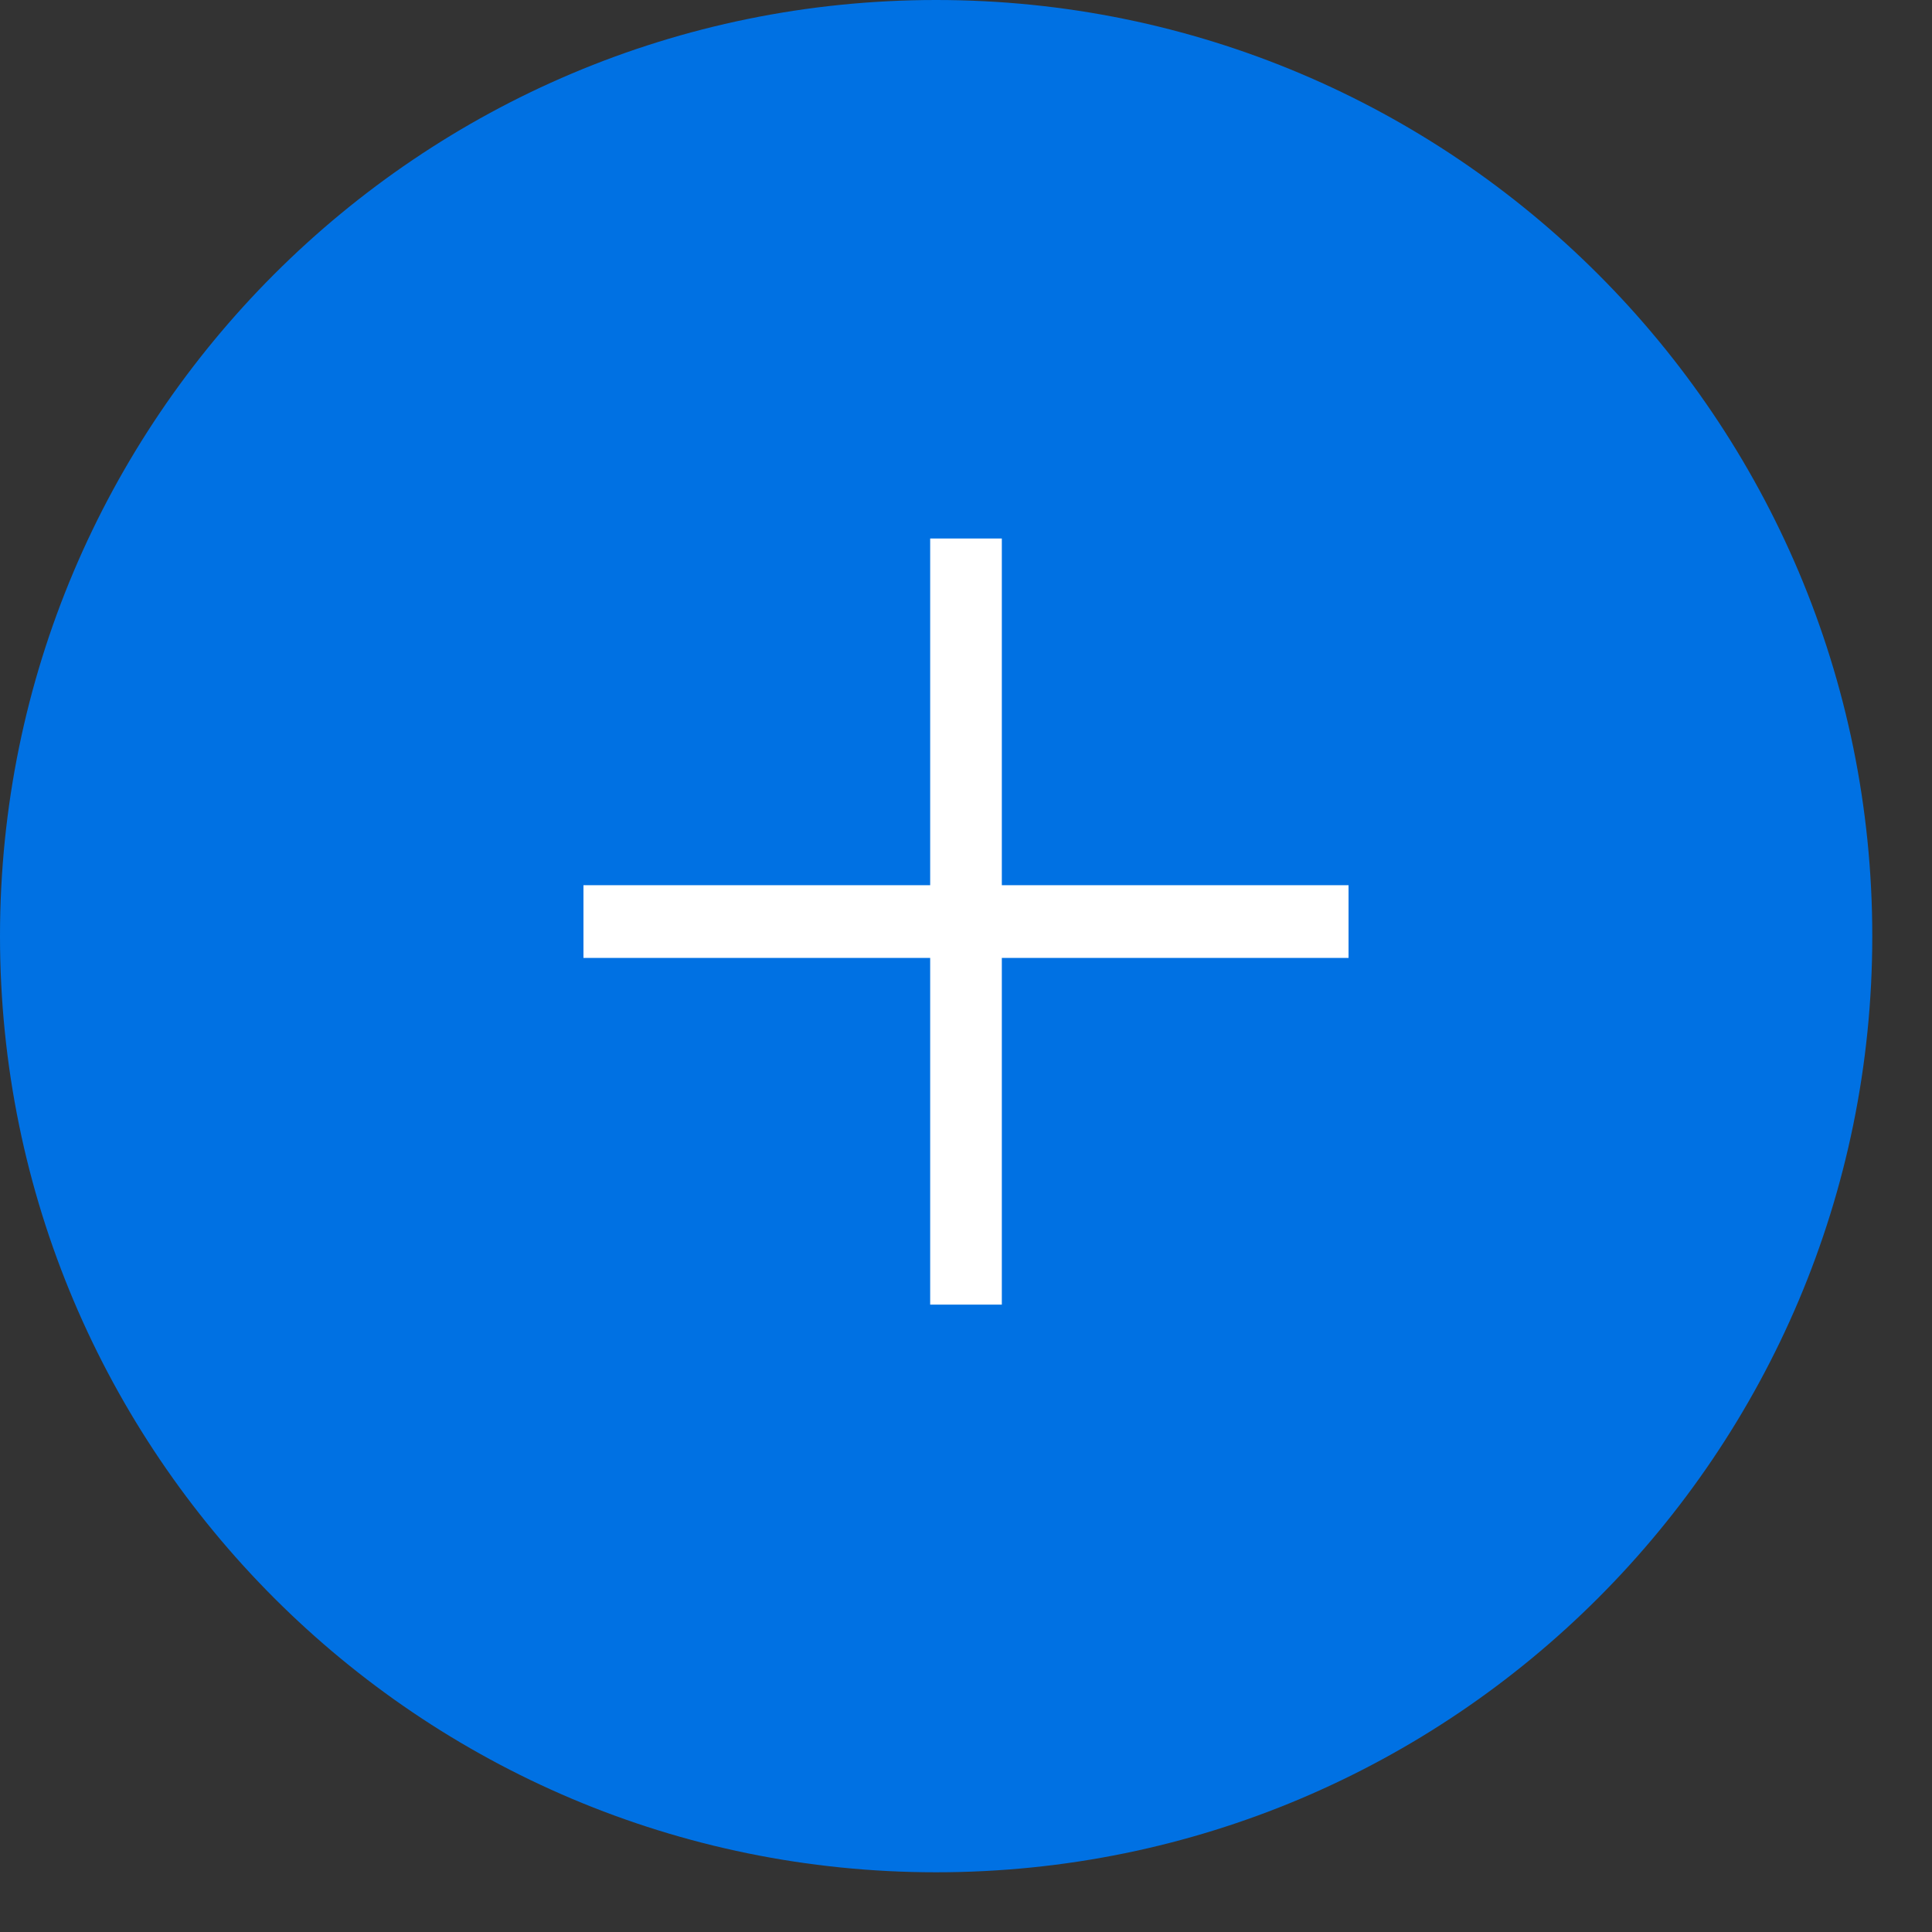
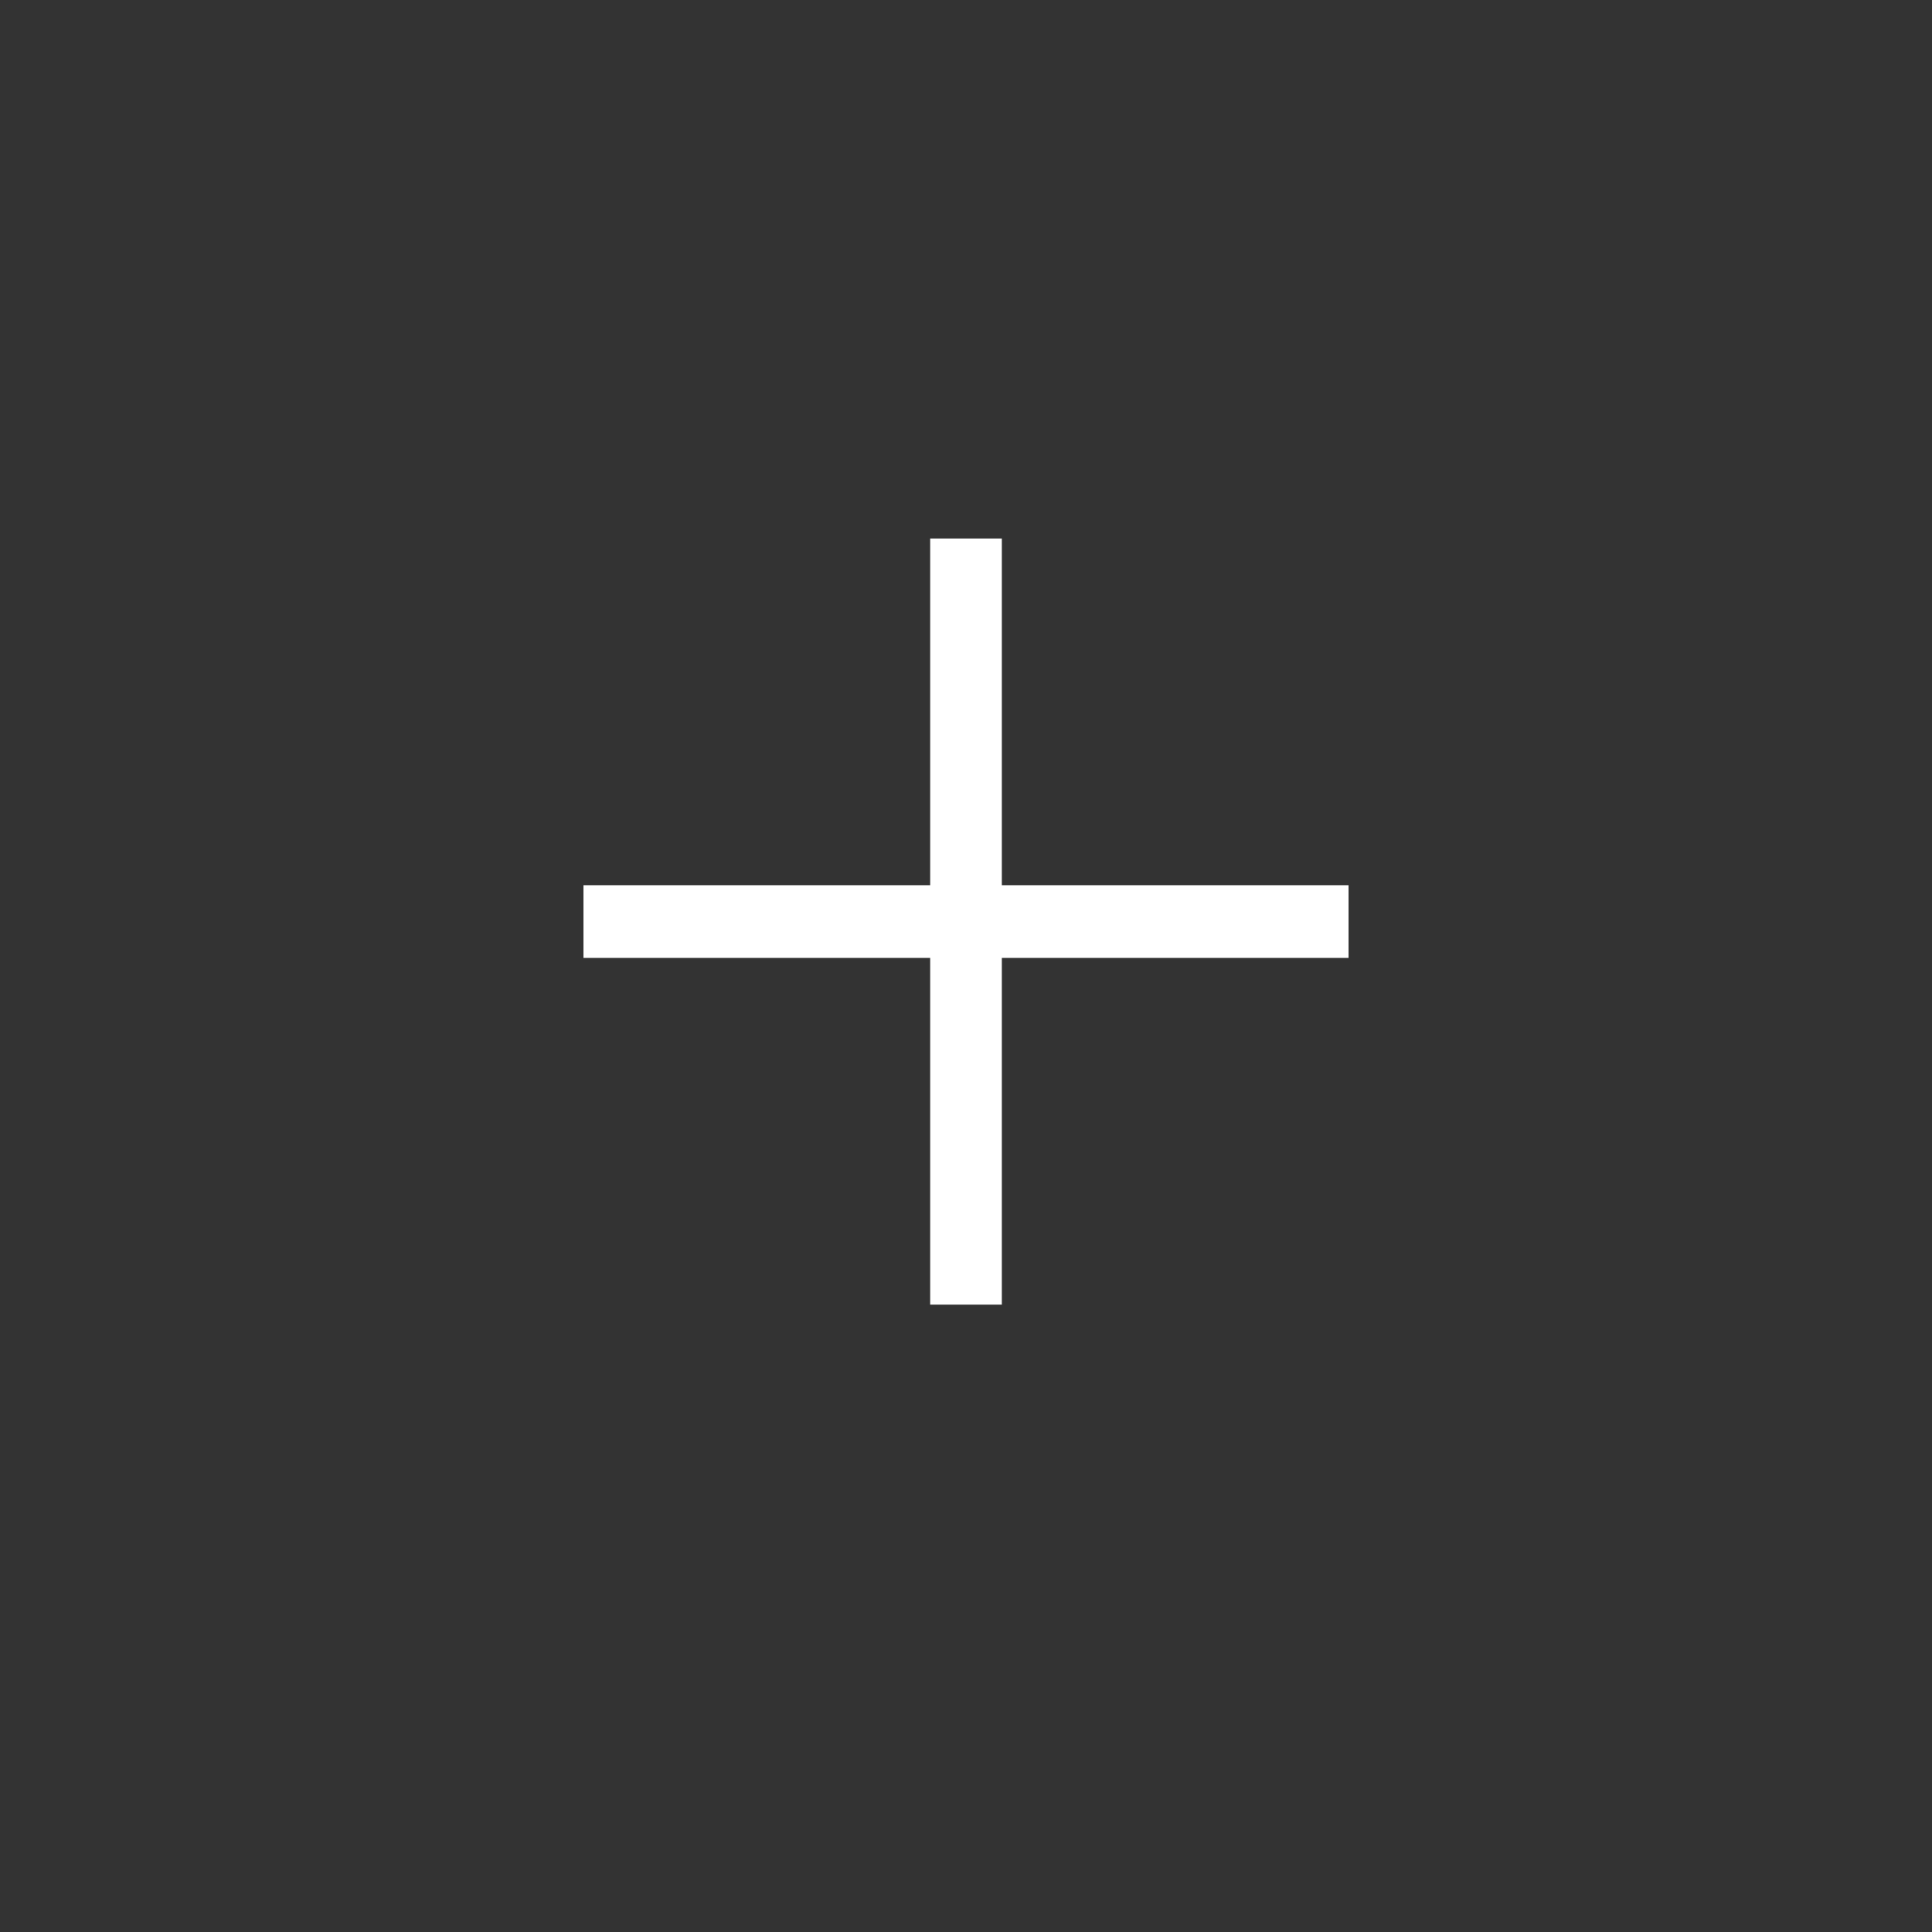
<svg xmlns="http://www.w3.org/2000/svg" width="22" height="22" viewBox="0 0 22 22" fill="none">
  <rect x="0" y="0" width="22" height="22" fill="#333333" stroke="none" />
-   <path d="M10.66 21.32C16.547 21.32 21.32 16.547 21.32 10.66C21.32 4.773 16.547 0 10.66 0C4.773 0 0 4.773 0 10.66C0 16.547 4.773 21.32 10.66 21.32Z" fill="#0071E3" />
  <path d="M15.356 10.908H11.408V14.856H10.592V10.908H6.644V10.08H10.592V6.132H11.408V10.08H15.356V10.908Z" fill="white" />
</svg>